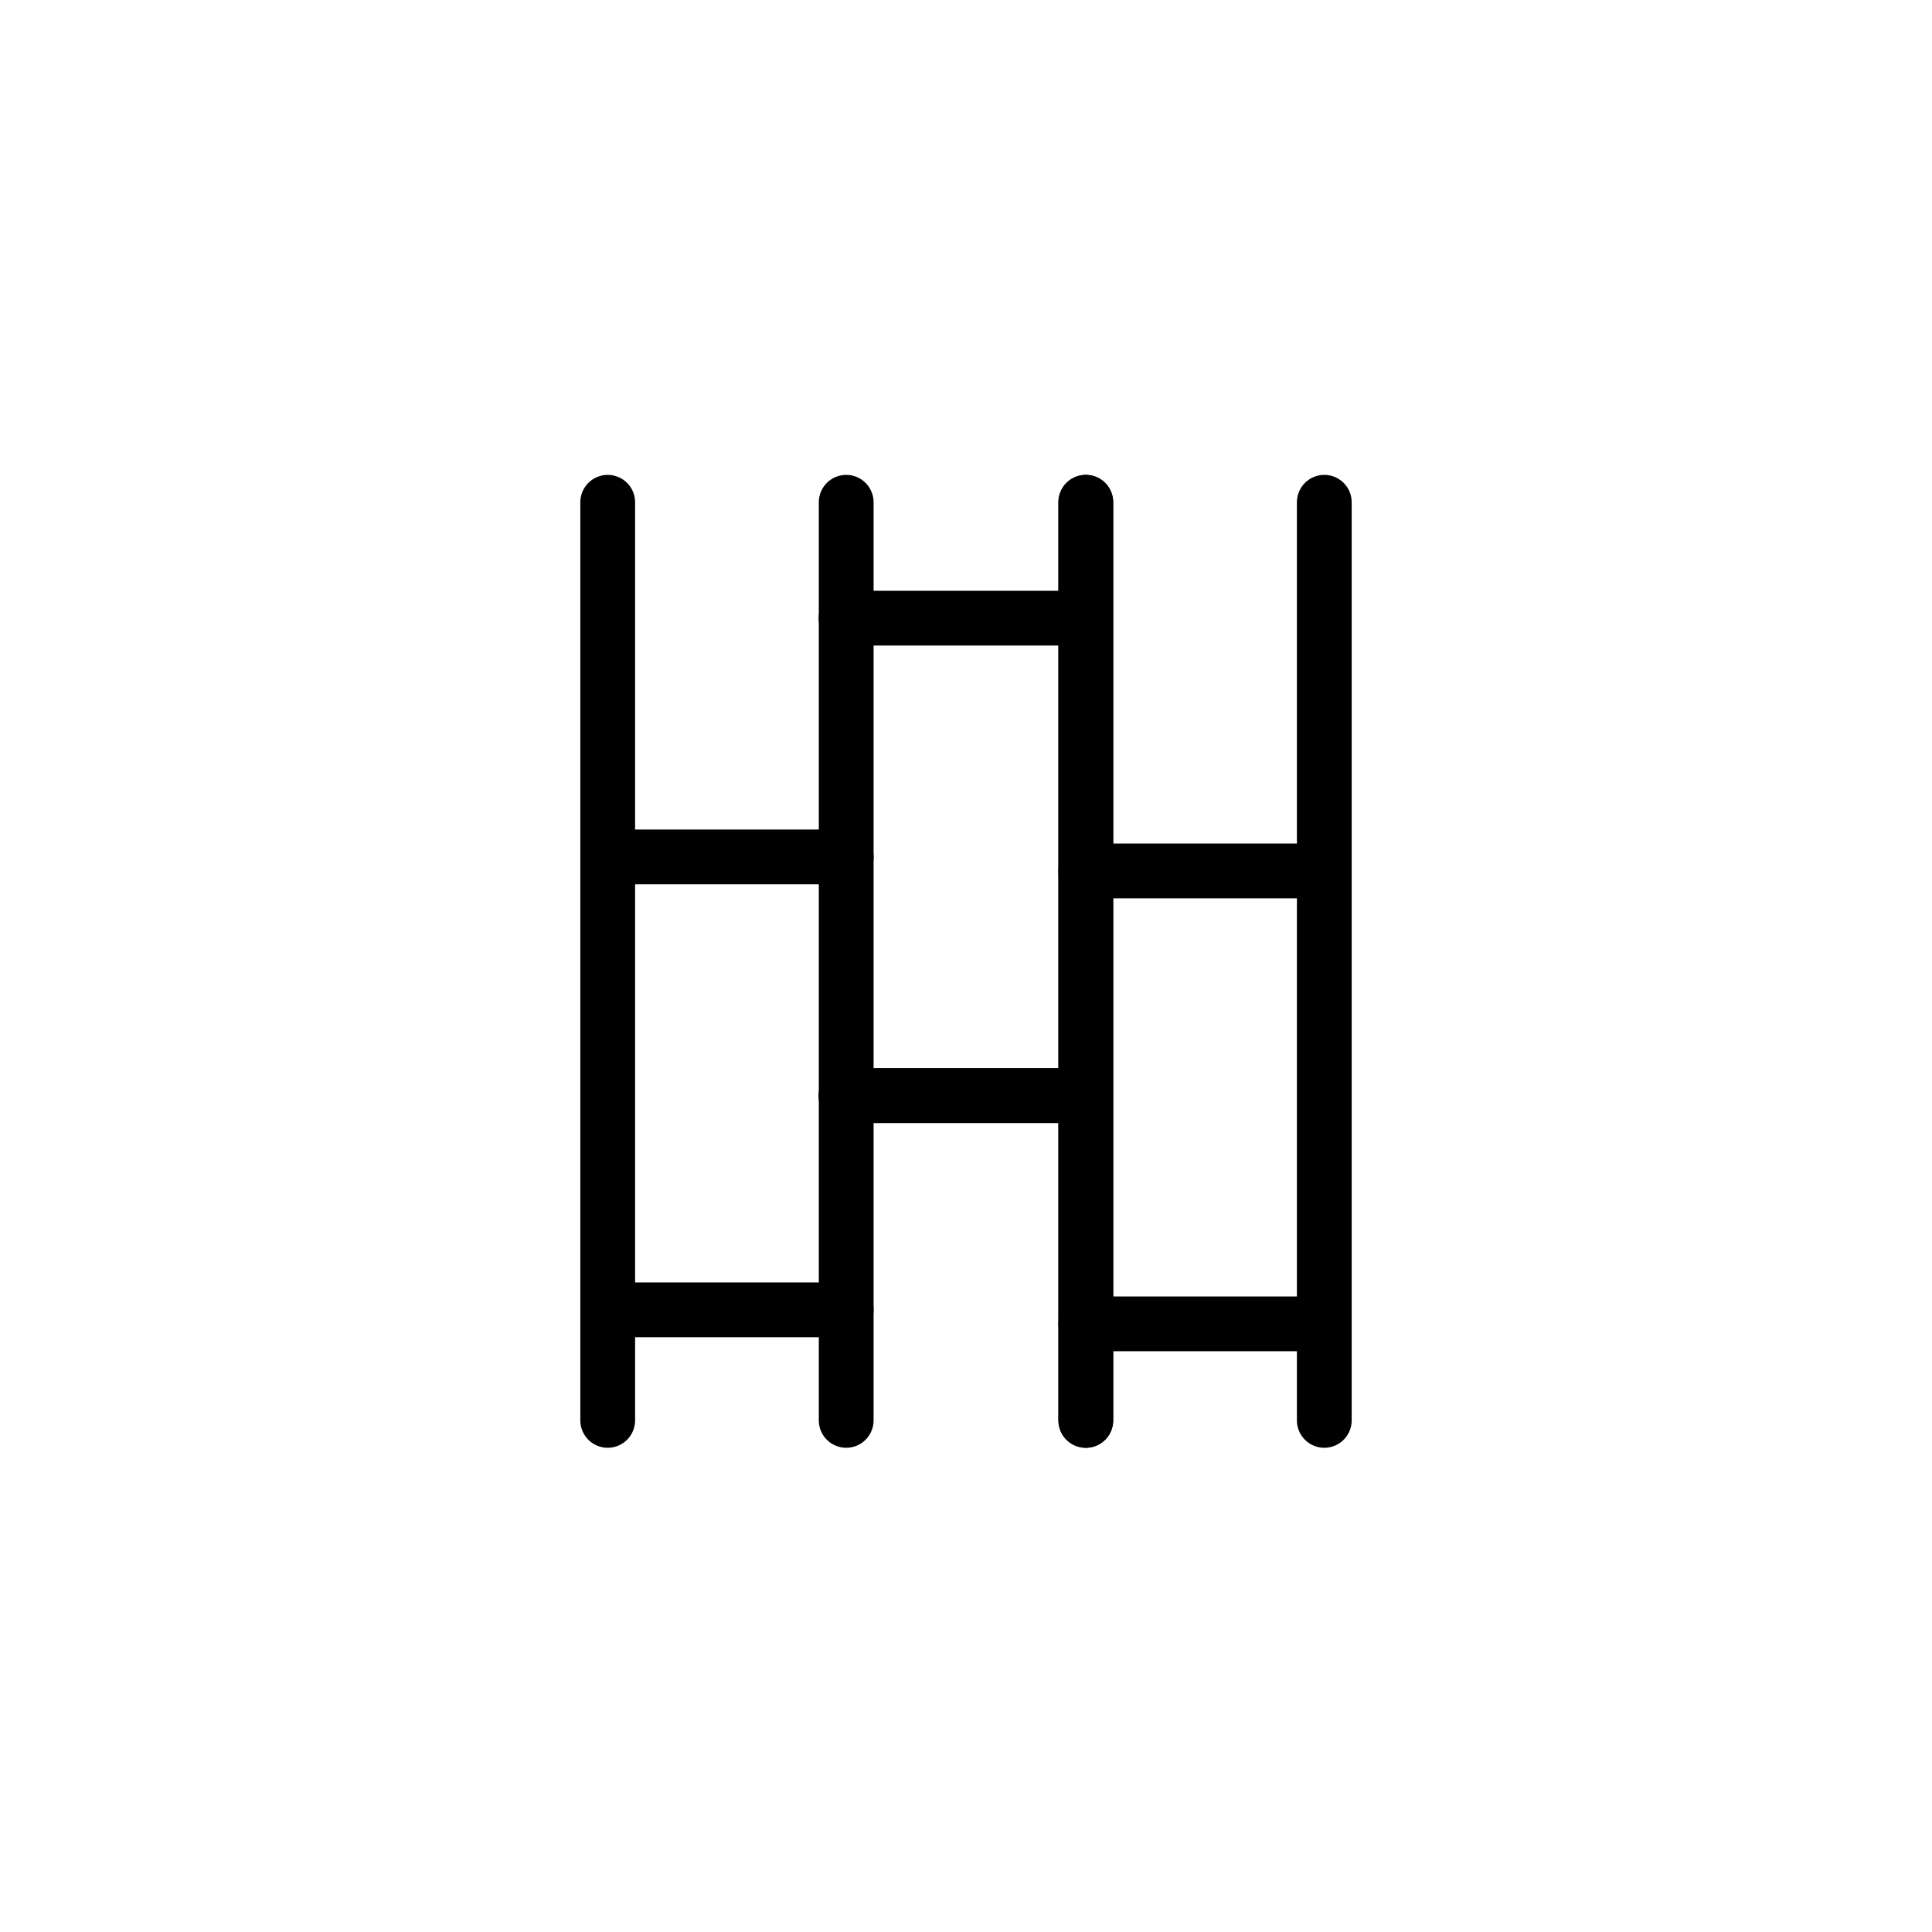
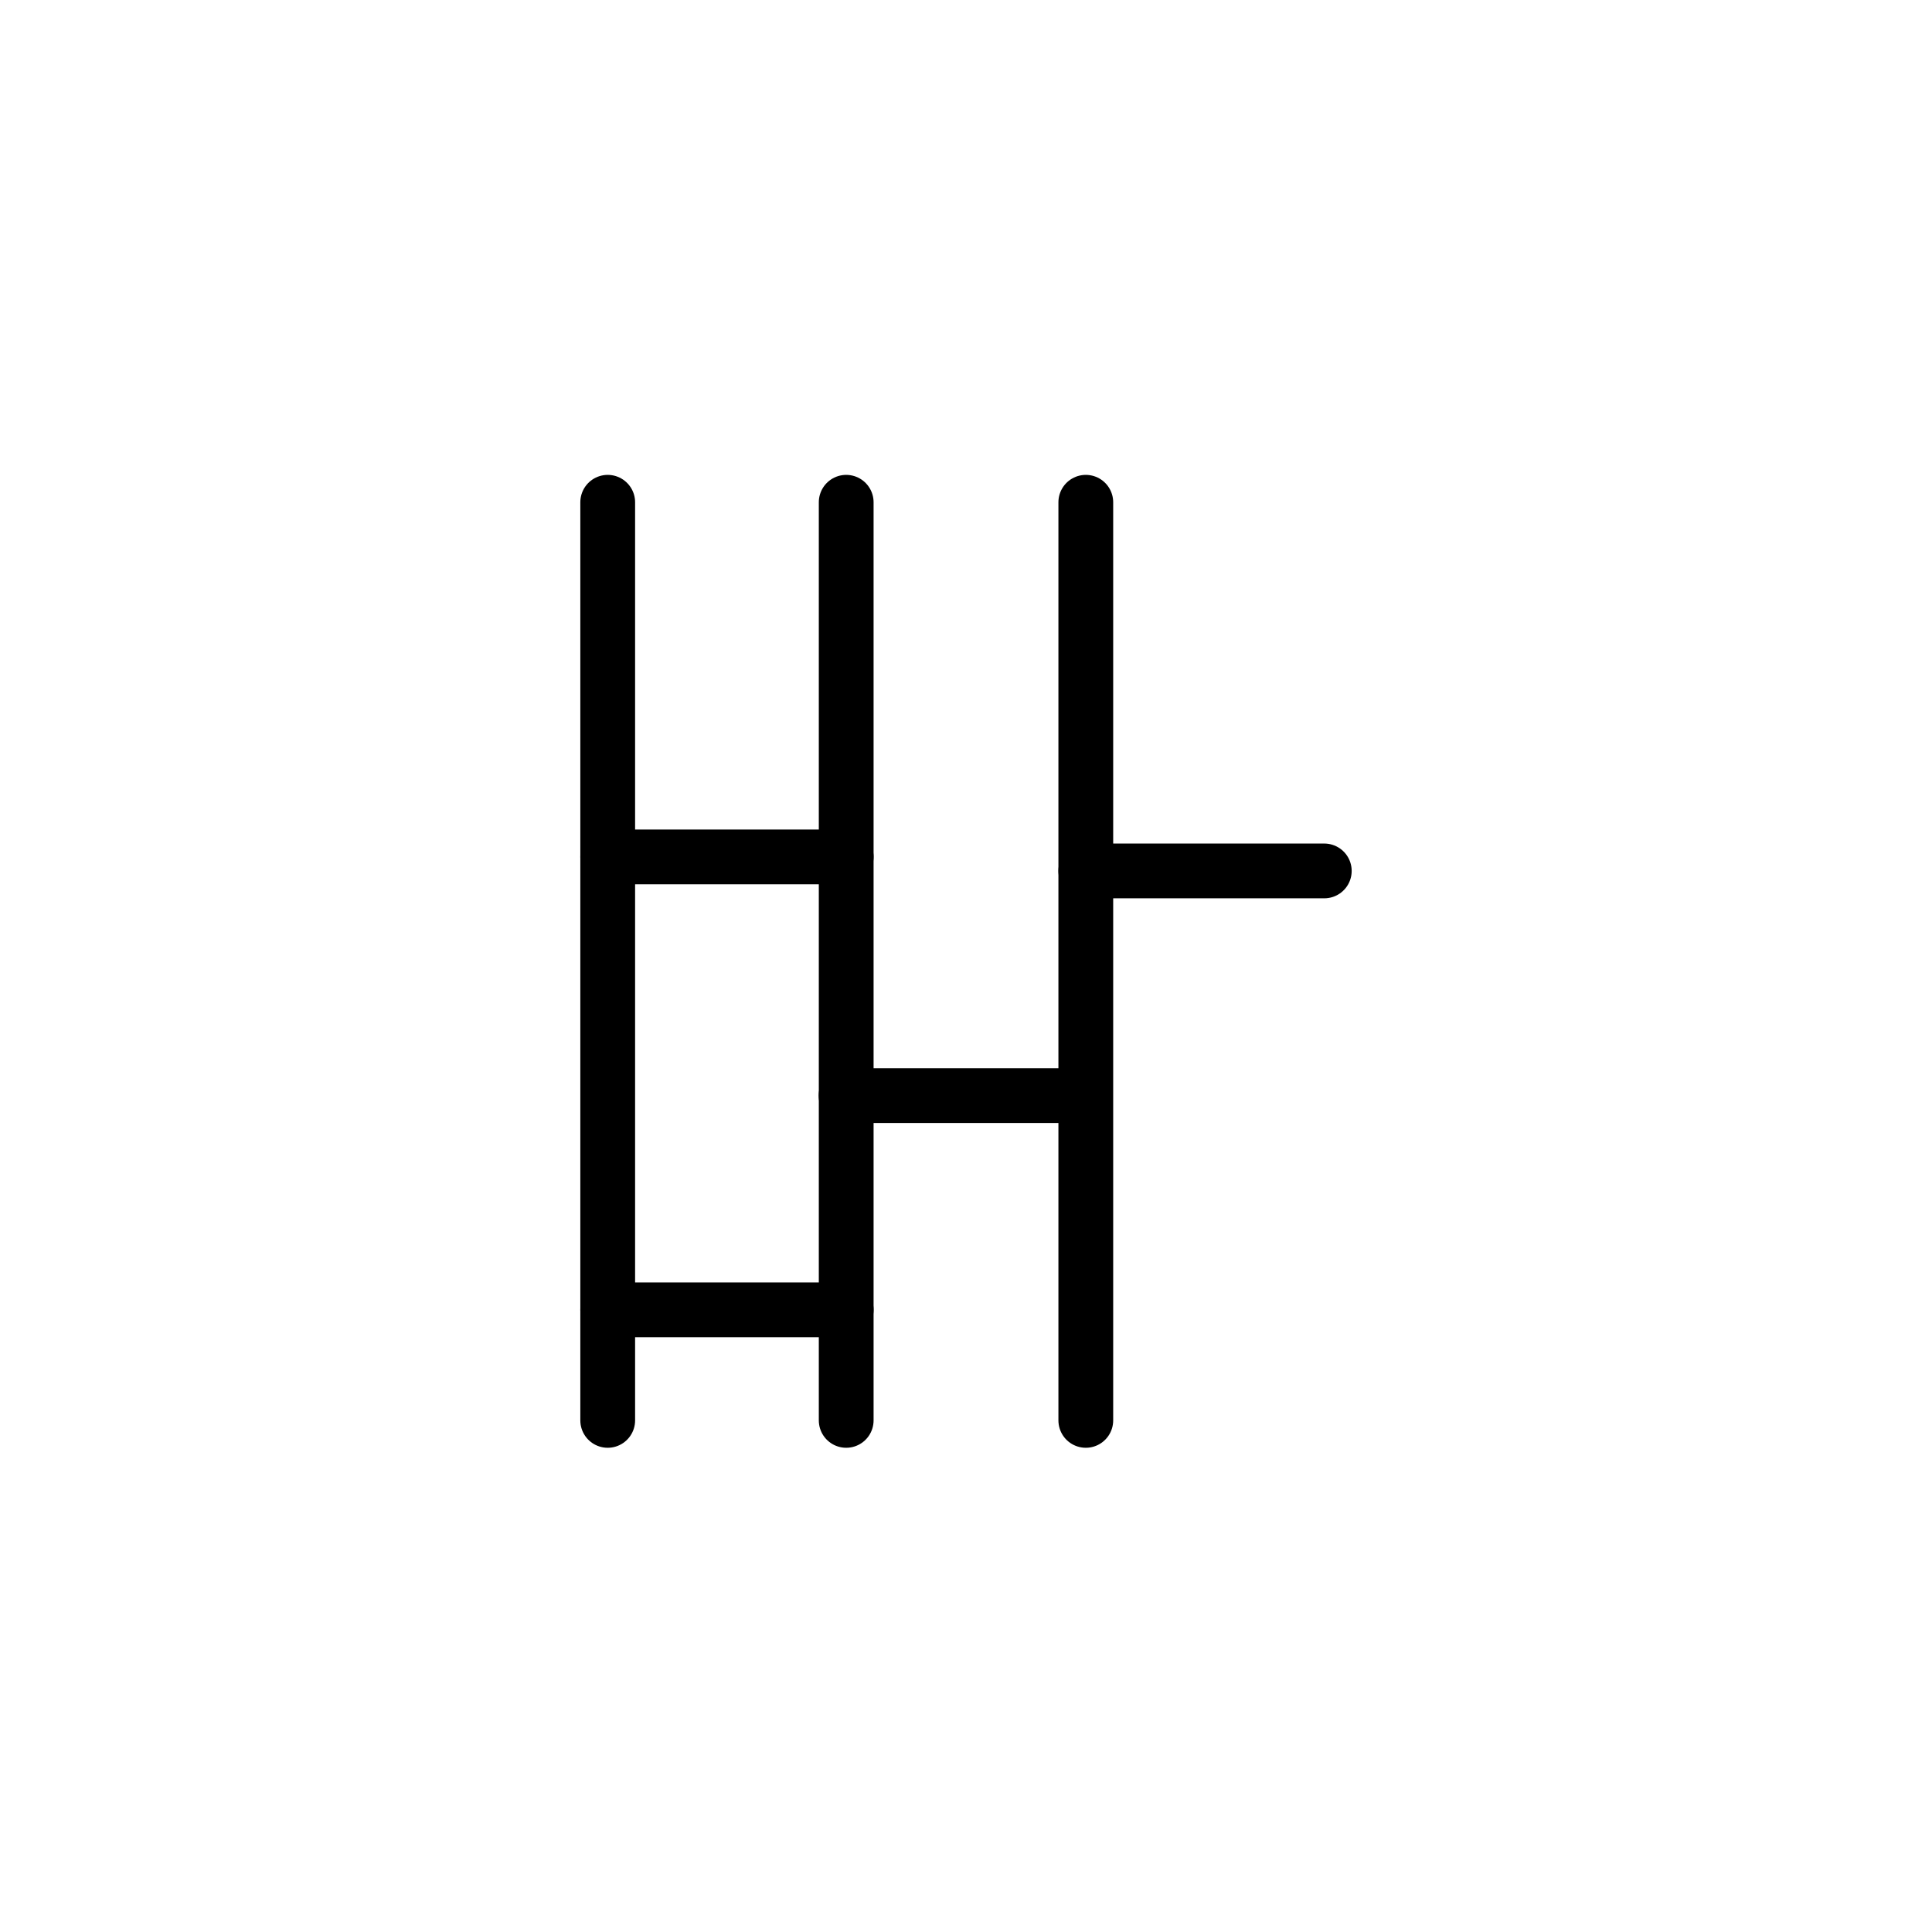
<svg xmlns="http://www.w3.org/2000/svg" id="a" width="100" height="100" viewBox="0 0 100 100">
  <defs>
    <style>.b{fill:none;stroke:#000;stroke-linecap:round;stroke-linejoin:round;stroke-width:2.835px;}</style>
  </defs>
  <line class="b" x1="43.799" y1="25.997" x2="43.799" y2="73.519" />
  <line class="b" x1="31.455" y1="73.519" x2="31.455" y2="25.997" />
  <line class="b" x1="31.455" y1="44.353" x2="43.799" y2="44.353" />
-   <line class="b" x1="56.201" y1="73.519" x2="56.201" y2="25.997" />
-   <line class="b" x1="68.545" y1="25.997" x2="68.545" y2="73.519" />
  <line class="b" x1="56.201" y1="45.079" x2="68.545" y2="45.079" />
-   <line class="b" x1="43.792" y1="31.997" x2="56.137" y2="31.997" />
-   <line class="b" x1="43.792" y1="56.709" x2="56.137" y2="56.709" />
  <line class="b" x1="43.799" y1="67.796" x2="31.455" y2="67.796" />
-   <line class="b" x1="68.545" y1="68.522" x2="56.201" y2="68.522" />
  <line class="b" x1="56.201" y1="73.519" x2="56.201" y2="25.997" />
  <line class="b" x1="43.792" y1="56.709" x2="56.137" y2="56.709" />
</svg>